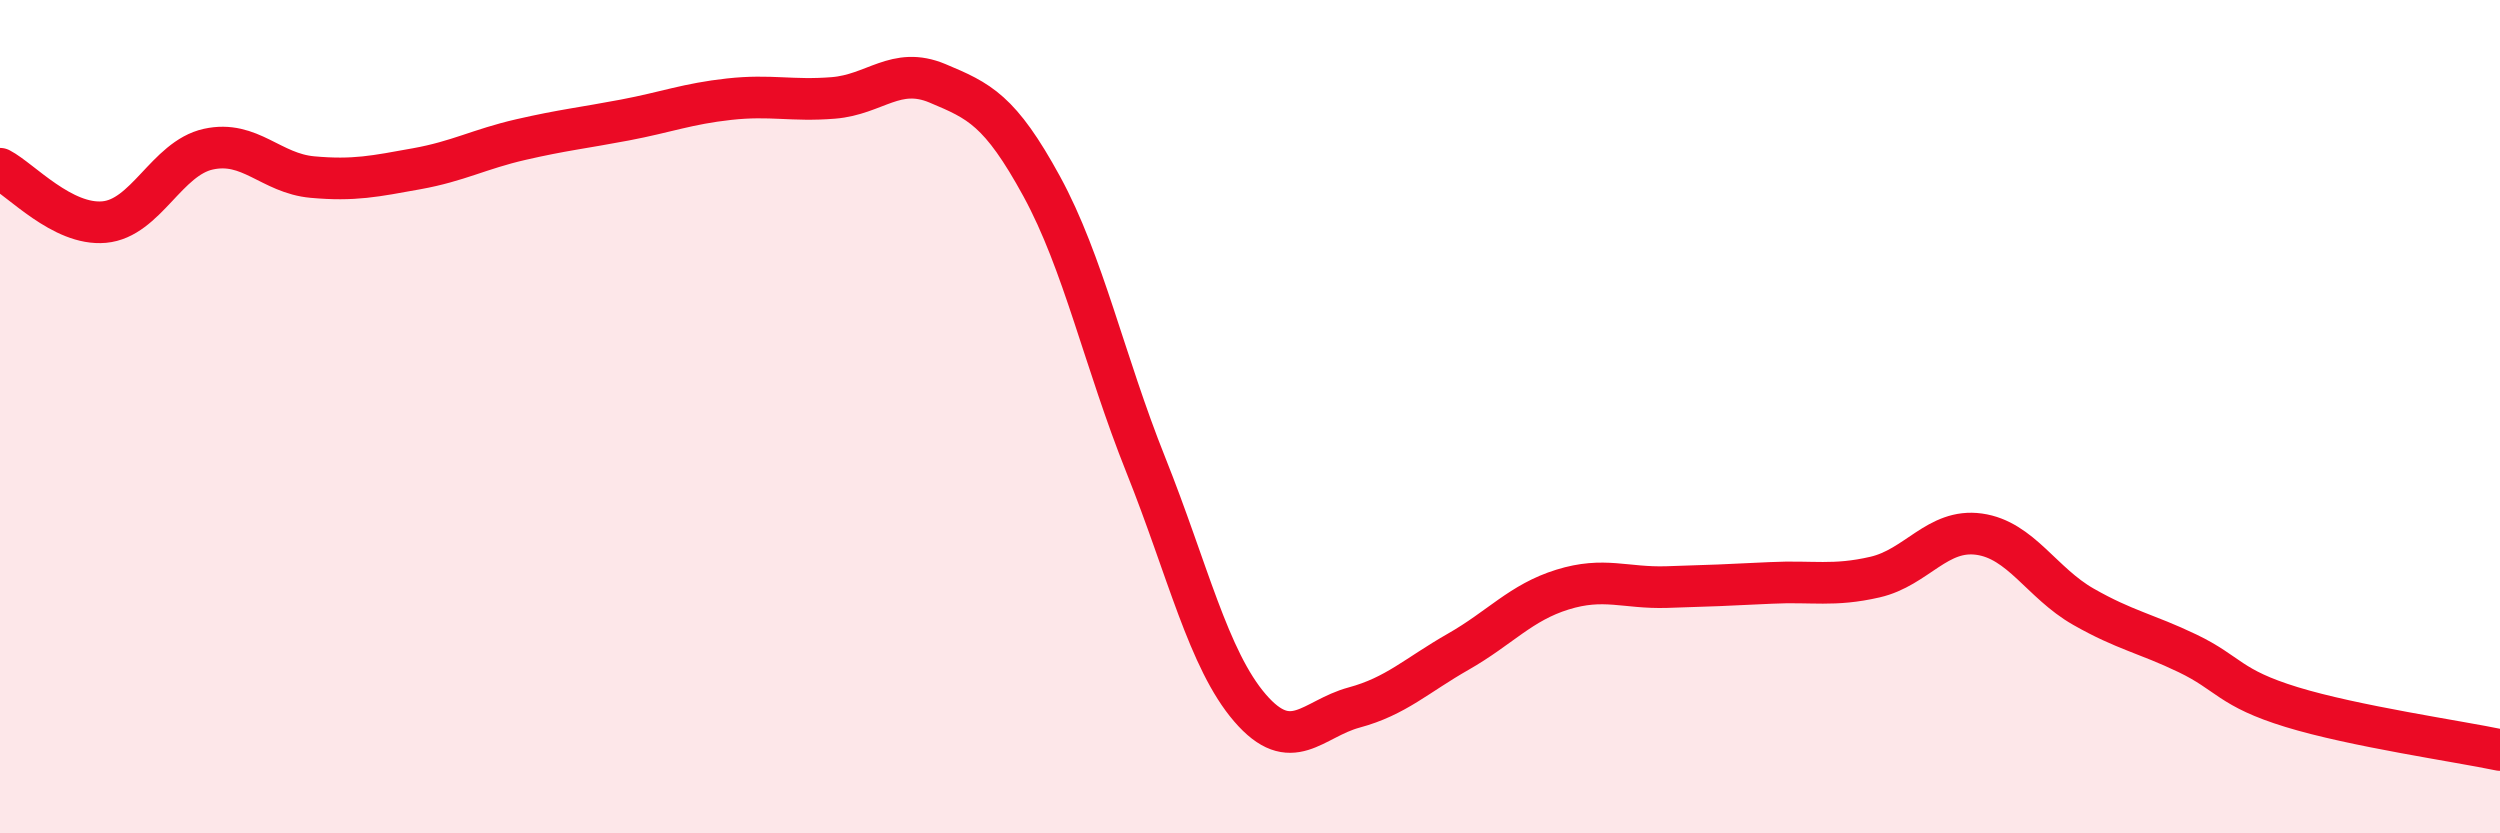
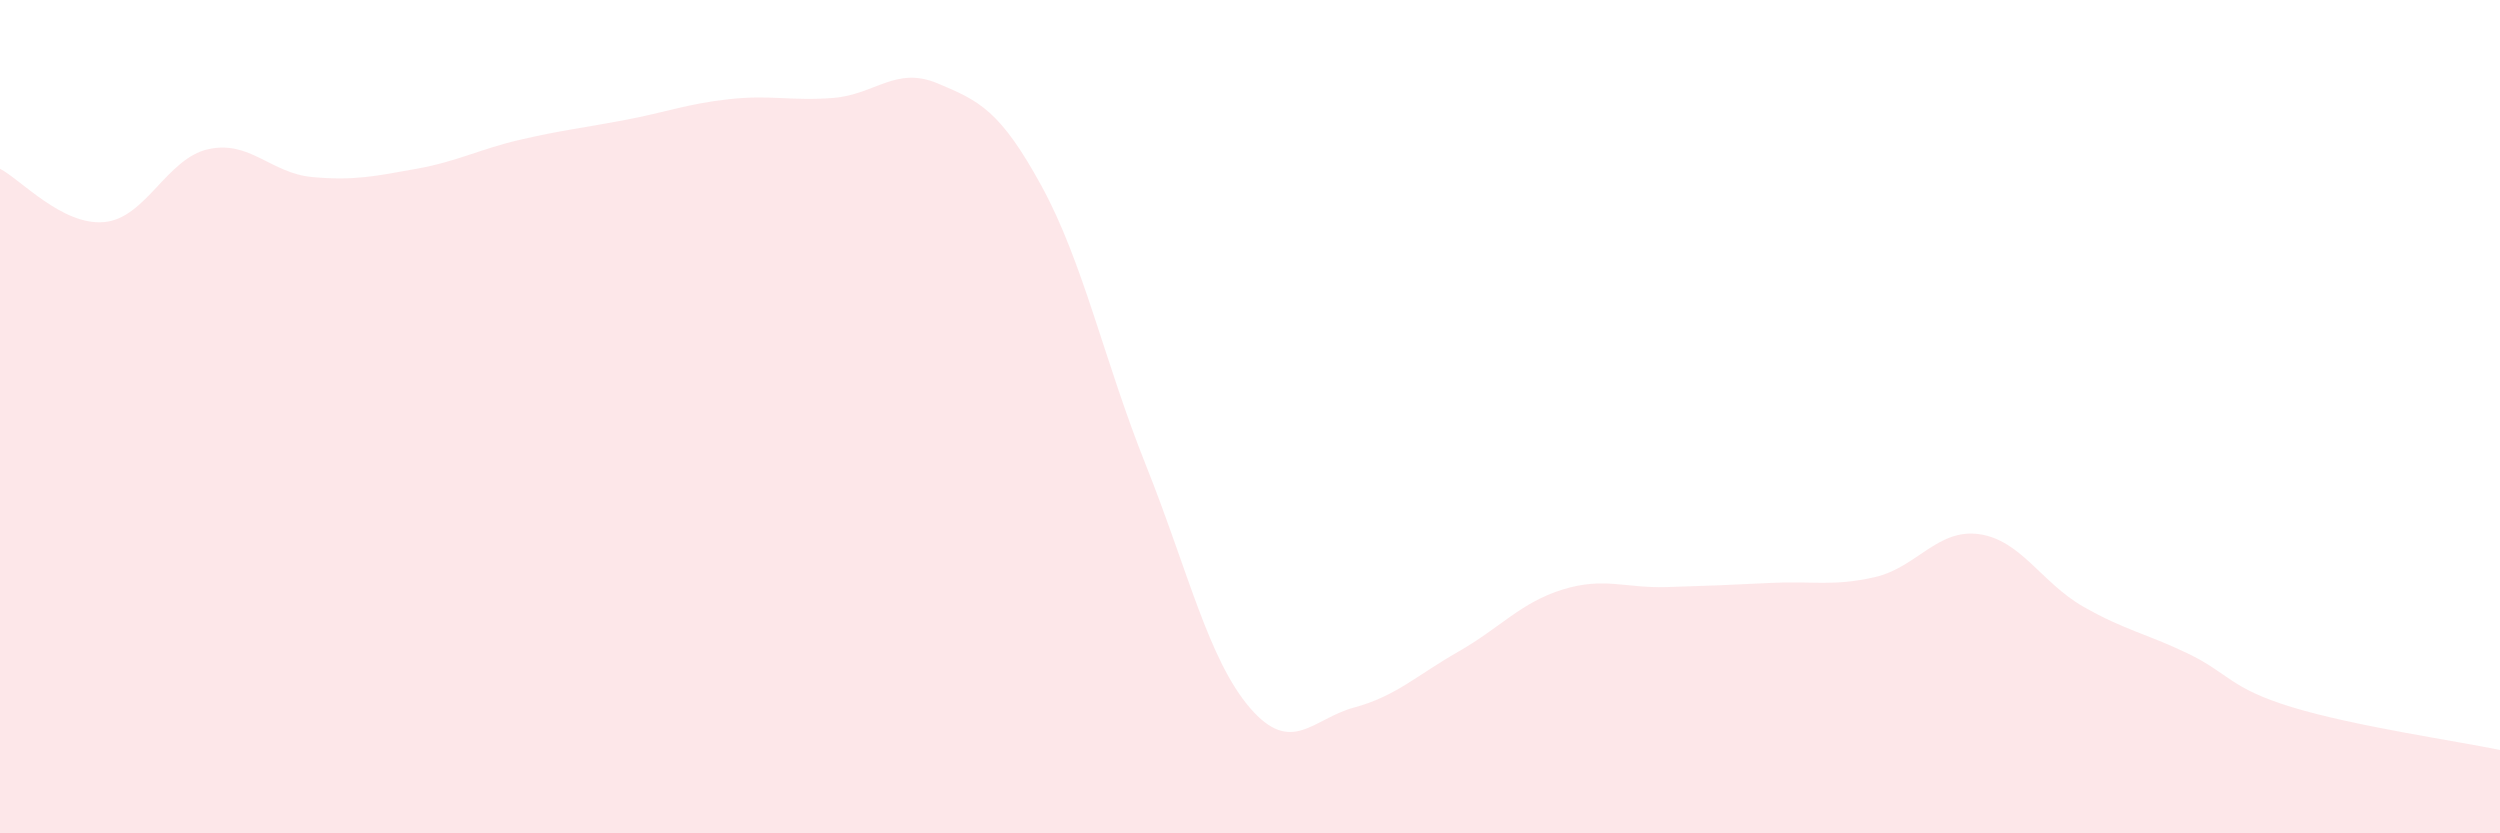
<svg xmlns="http://www.w3.org/2000/svg" width="60" height="20" viewBox="0 0 60 20">
  <path d="M 0,4.05 C 0.5,4.31 1.5,5.42 2.5,5.33 C 3.5,5.24 4,3.8 5,3.58 C 6,3.36 6.5,4.16 7.5,4.25 C 8.5,4.34 9,4.23 10,4.05 C 11,3.87 11.5,3.58 12.5,3.35 C 13.5,3.12 14,3.07 15,2.88 C 16,2.69 16.5,2.49 17.5,2.38 C 18.5,2.27 19,2.43 20,2.35 C 21,2.27 21.5,1.58 22.5,2 C 23.5,2.42 24,2.64 25,4.47 C 26,6.3 26.5,8.66 27.5,11.16 C 28.5,13.66 29,15.83 30,16.99 C 31,18.15 31.5,17.25 32.5,16.98 C 33.5,16.71 34,16.21 35,15.64 C 36,15.07 36.5,14.46 37.5,14.15 C 38.5,13.84 39,14.12 40,14.09 C 41,14.06 41.5,14.04 42.5,13.99 C 43.5,13.94 44,14.08 45,13.85 C 46,13.62 46.5,12.68 47.5,12.82 C 48.5,12.96 49,13.99 50,14.56 C 51,15.13 51.5,15.2 52.5,15.68 C 53.5,16.16 53.5,16.51 55,16.97 C 56.5,17.43 59,17.79 60,18L60 20L0 20Z" fill="#EB0A25" opacity="0.1" stroke-linecap="round" stroke-linejoin="round" />
-   <path d="M 0,4.05 C 0.5,4.31 1.5,5.42 2.5,5.33 C 3.5,5.24 4,3.8 5,3.58 C 6,3.36 6.5,4.16 7.5,4.25 C 8.5,4.34 9,4.23 10,4.05 C 11,3.87 11.5,3.58 12.5,3.35 C 13.5,3.12 14,3.07 15,2.88 C 16,2.69 16.5,2.49 17.5,2.38 C 18.5,2.27 19,2.43 20,2.35 C 21,2.27 21.5,1.58 22.5,2 C 23.5,2.42 24,2.64 25,4.47 C 26,6.3 26.5,8.66 27.5,11.16 C 28.5,13.66 29,15.83 30,16.99 C 31,18.15 31.5,17.25 32.5,16.98 C 33.5,16.71 34,16.21 35,15.64 C 36,15.07 36.5,14.46 37.5,14.15 C 38.5,13.84 39,14.12 40,14.09 C 41,14.06 41.5,14.04 42.5,13.99 C 43.5,13.94 44,14.08 45,13.85 C 46,13.62 46.5,12.68 47.5,12.82 C 48.5,12.96 49,13.99 50,14.56 C 51,15.13 51.5,15.2 52.5,15.68 C 53.5,16.16 53.5,16.51 55,16.97 C 56.5,17.43 59,17.79 60,18" stroke="#EB0A25" stroke-width="1" fill="none" stroke-linecap="round" stroke-linejoin="round" />
</svg>